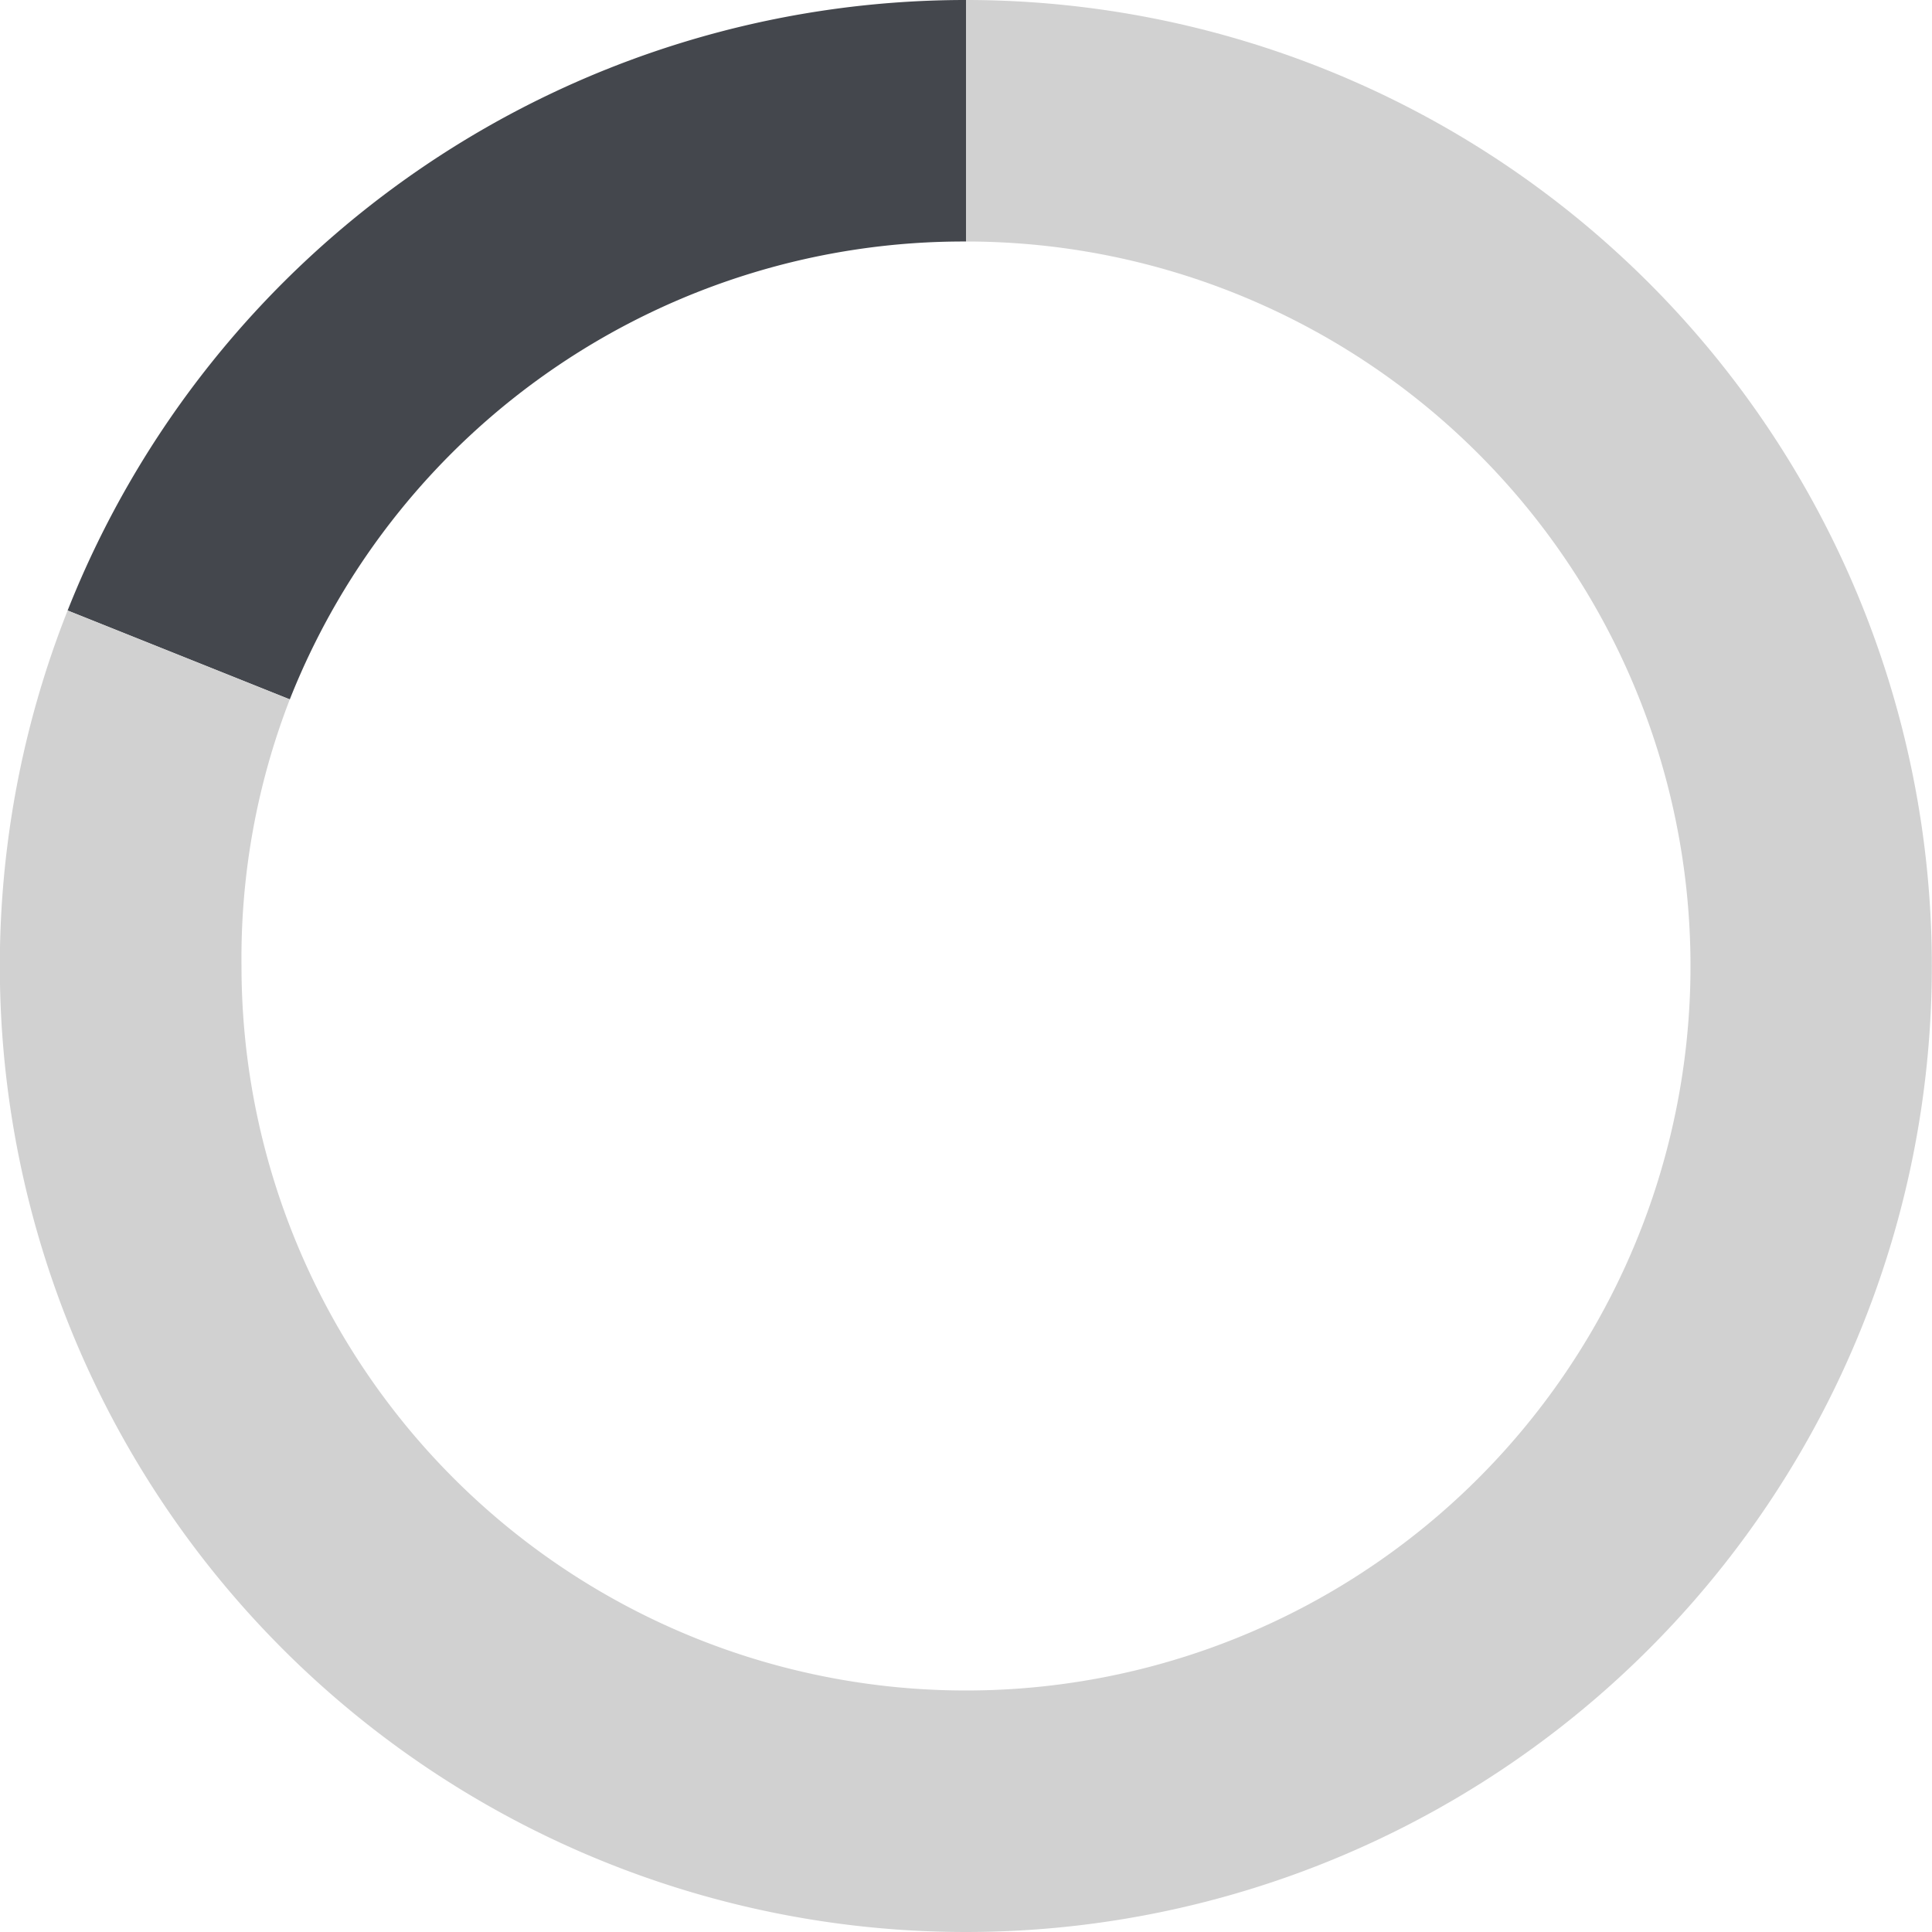
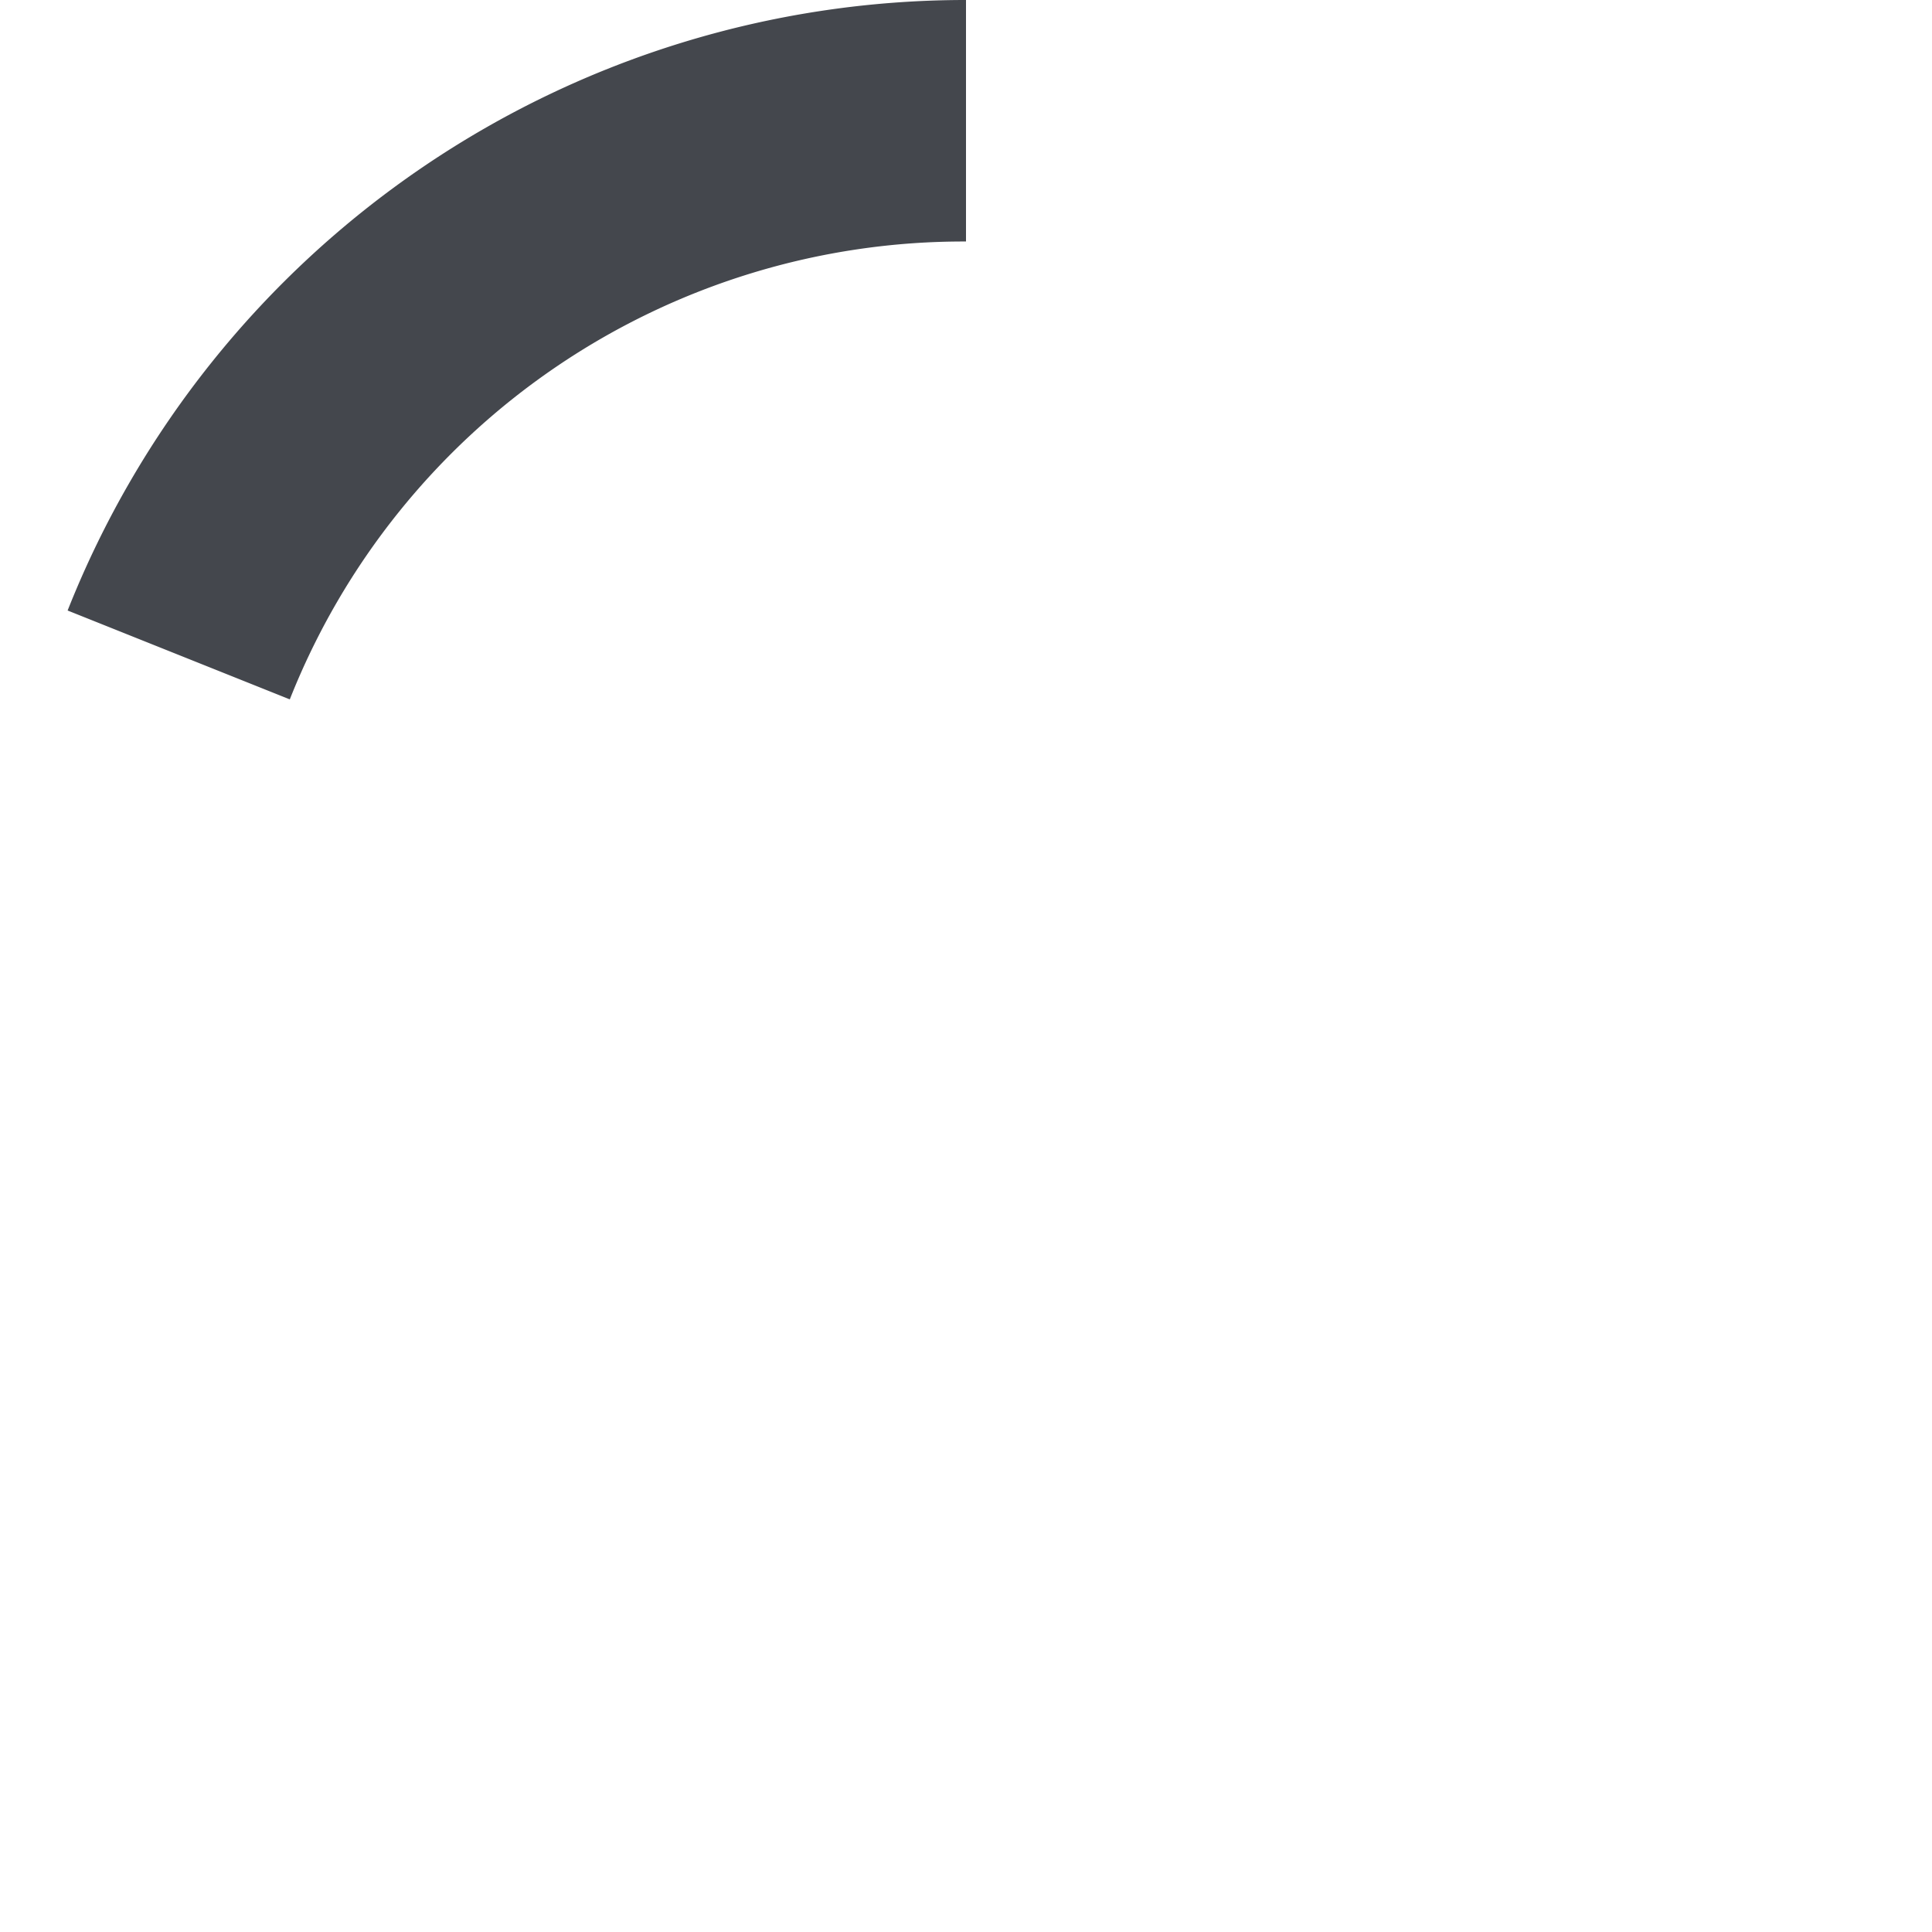
<svg xmlns="http://www.w3.org/2000/svg" viewBox="0 0 20 20">
  <defs>
    <style>.cls-1{fill:#44474d;}.cls-1,.cls-2{fill-rule:evenodd;}.cls-2{fill:#d1d1d1;}</style>
  </defs>
  <g id="Layer_2" data-name="Layer 2">
    <g id="Layer_1-2" data-name="Layer 1">
      <path class="cls-1" d="M10,0V2.5A7.5,7.5,0,0,0,3,7.24L.7,6.32A10,10,0,0,1,10,0Z" />
-       <path class="cls-2" d="M10,0A10,10,0,1,1,.7,6.32L3,7.24A7.41,7.41,0,0,0,2.5,10,7.5,7.5,0,1,0,10,2.5V0Z" />
    </g>
  </g>
</svg>